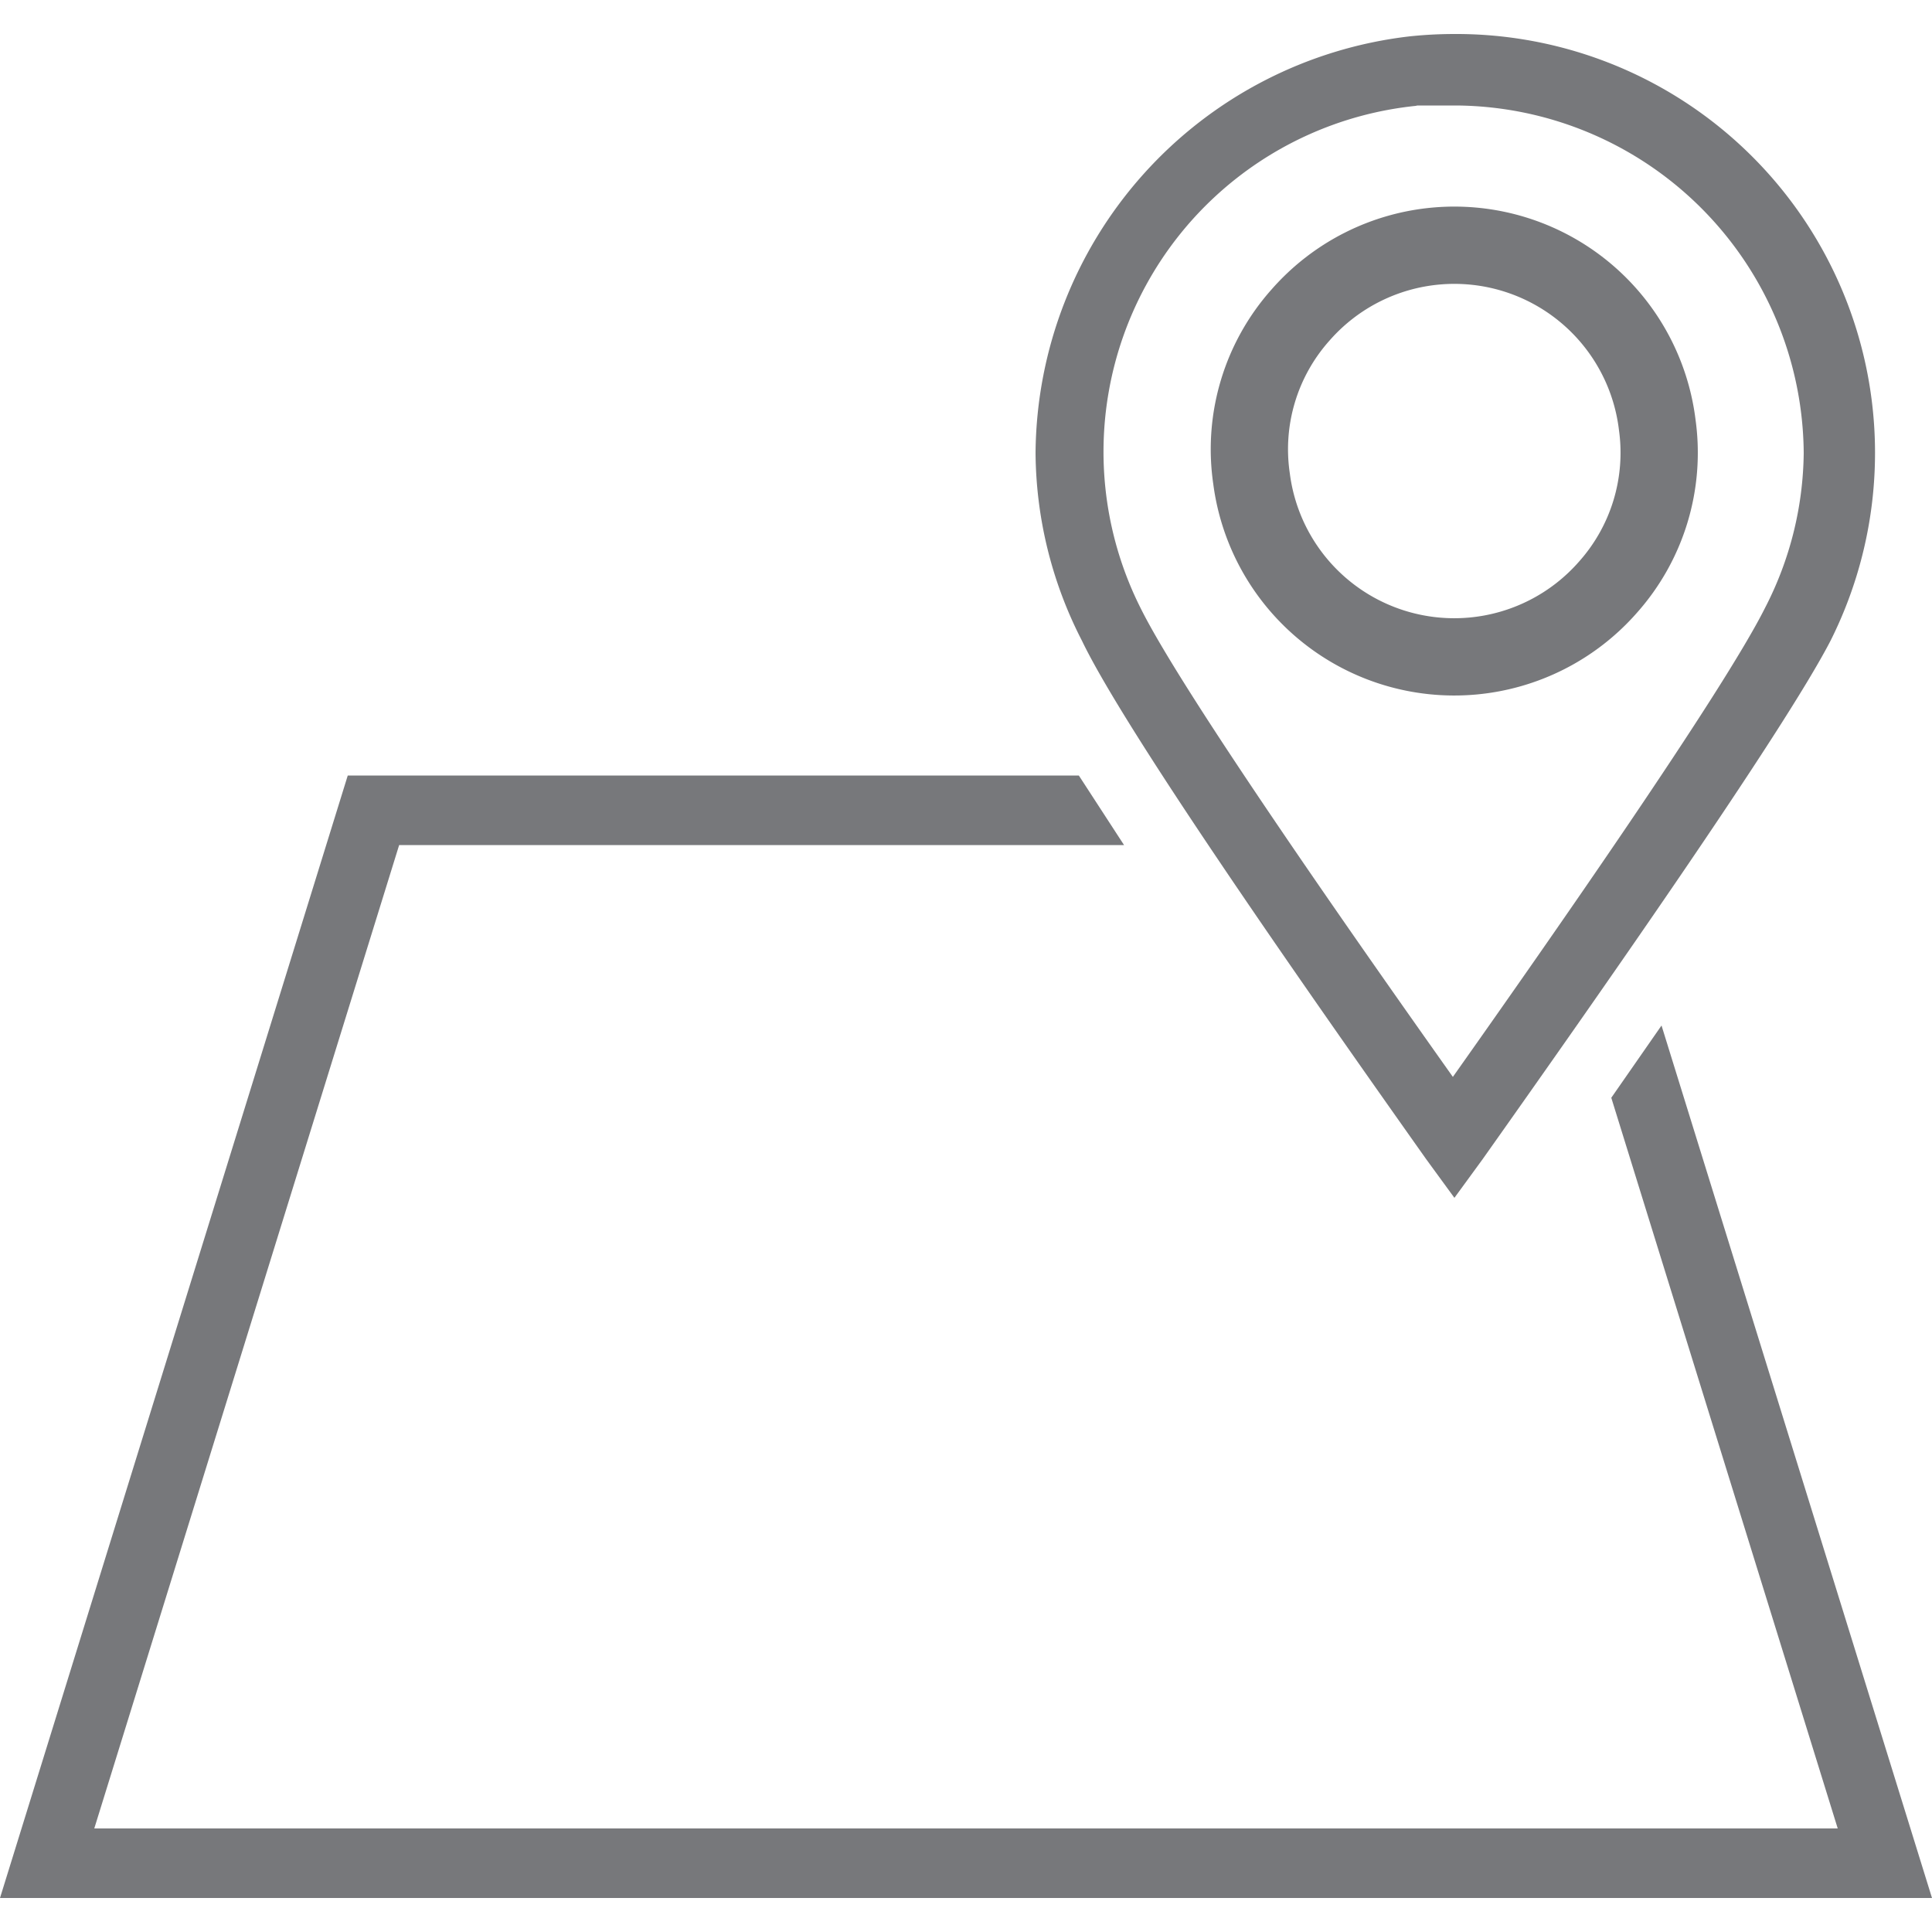
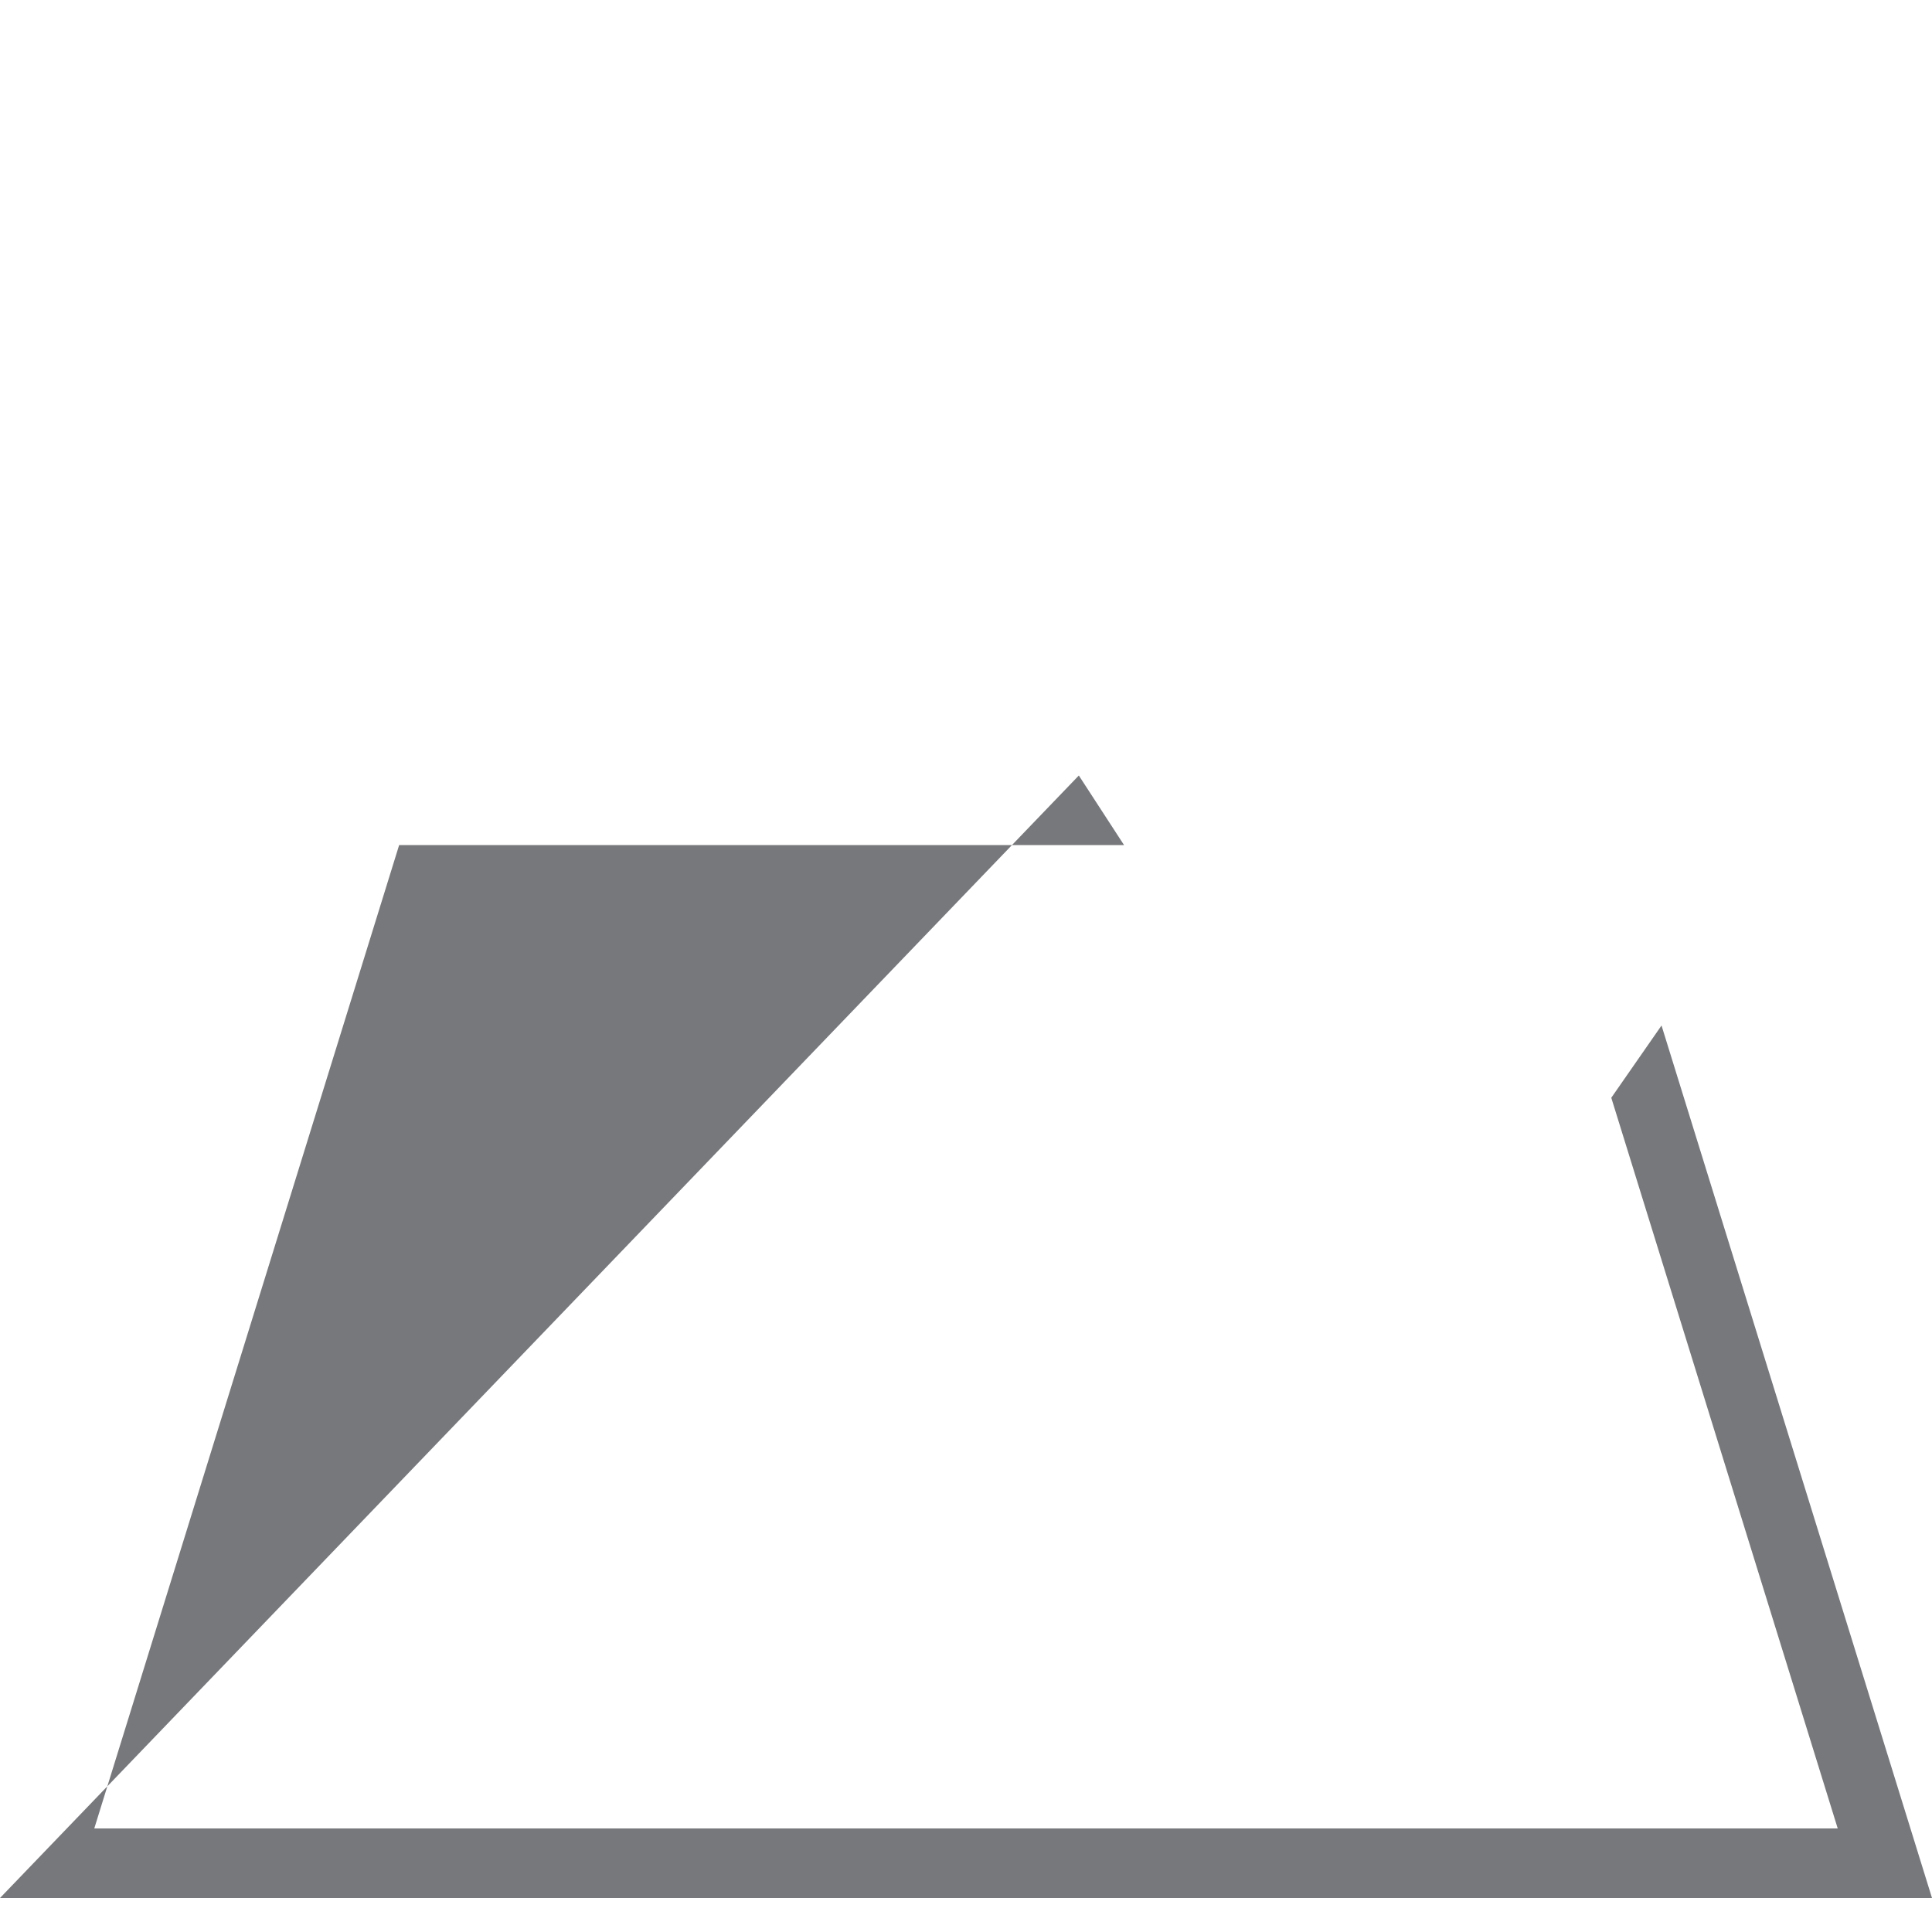
<svg xmlns="http://www.w3.org/2000/svg" id="Layer_1" data-name="Layer 1" viewBox="0 0 50 50">
  <defs>
    <style>.cls-1{fill:#77787b;}.cls-2{fill:none;stroke:#77787b;stroke-miterlimit:10;stroke-width:2px;}</style>
  </defs>
  <title>icon-bill-to-ship-to</title>
-   <path class="cls-1" d="M41.7,28.41l5.86,18.91H2.44l7.89-25.45H29.09l-1.17-1.8H9L0,49.12H50L43,26.54Z" />
-   <path class="cls-1" d="M36.91,30l.73,1,.73-1c2.83-4,7.75-11,9-13.41A10.84,10.84,0,0,0,37.64.88a11.07,11.07,0,0,0-1.15.06A10.94,10.94,0,0,0,26.8,11.72,10.76,10.76,0,0,0,28,16.58C29.16,19,34.08,26,36.91,30ZM36.68,2.73c.32,0,.64,0,1,0a9.06,9.06,0,0,1,9,9,8.91,8.91,0,0,1-1,4c-1.09,2.18-5.57,8.59-8.08,12.14-2.51-3.54-7-9.95-8.08-12.13a9,9,0,0,1,7.12-13Z" />
-   <path class="cls-2" d="M33.66,8.15A5.29,5.29,0,0,1,42.89,11a5.23,5.23,0,0,1-1.27,4.19,5.29,5.29,0,0,1-9.23-2.8A5.22,5.22,0,0,1,33.66,8.15Z" />
+   <path class="cls-1" d="M41.7,28.41l5.86,18.91H2.44l7.89-25.45H29.09l-1.17-1.8L0,49.12H50L43,26.54Z" />
</svg>